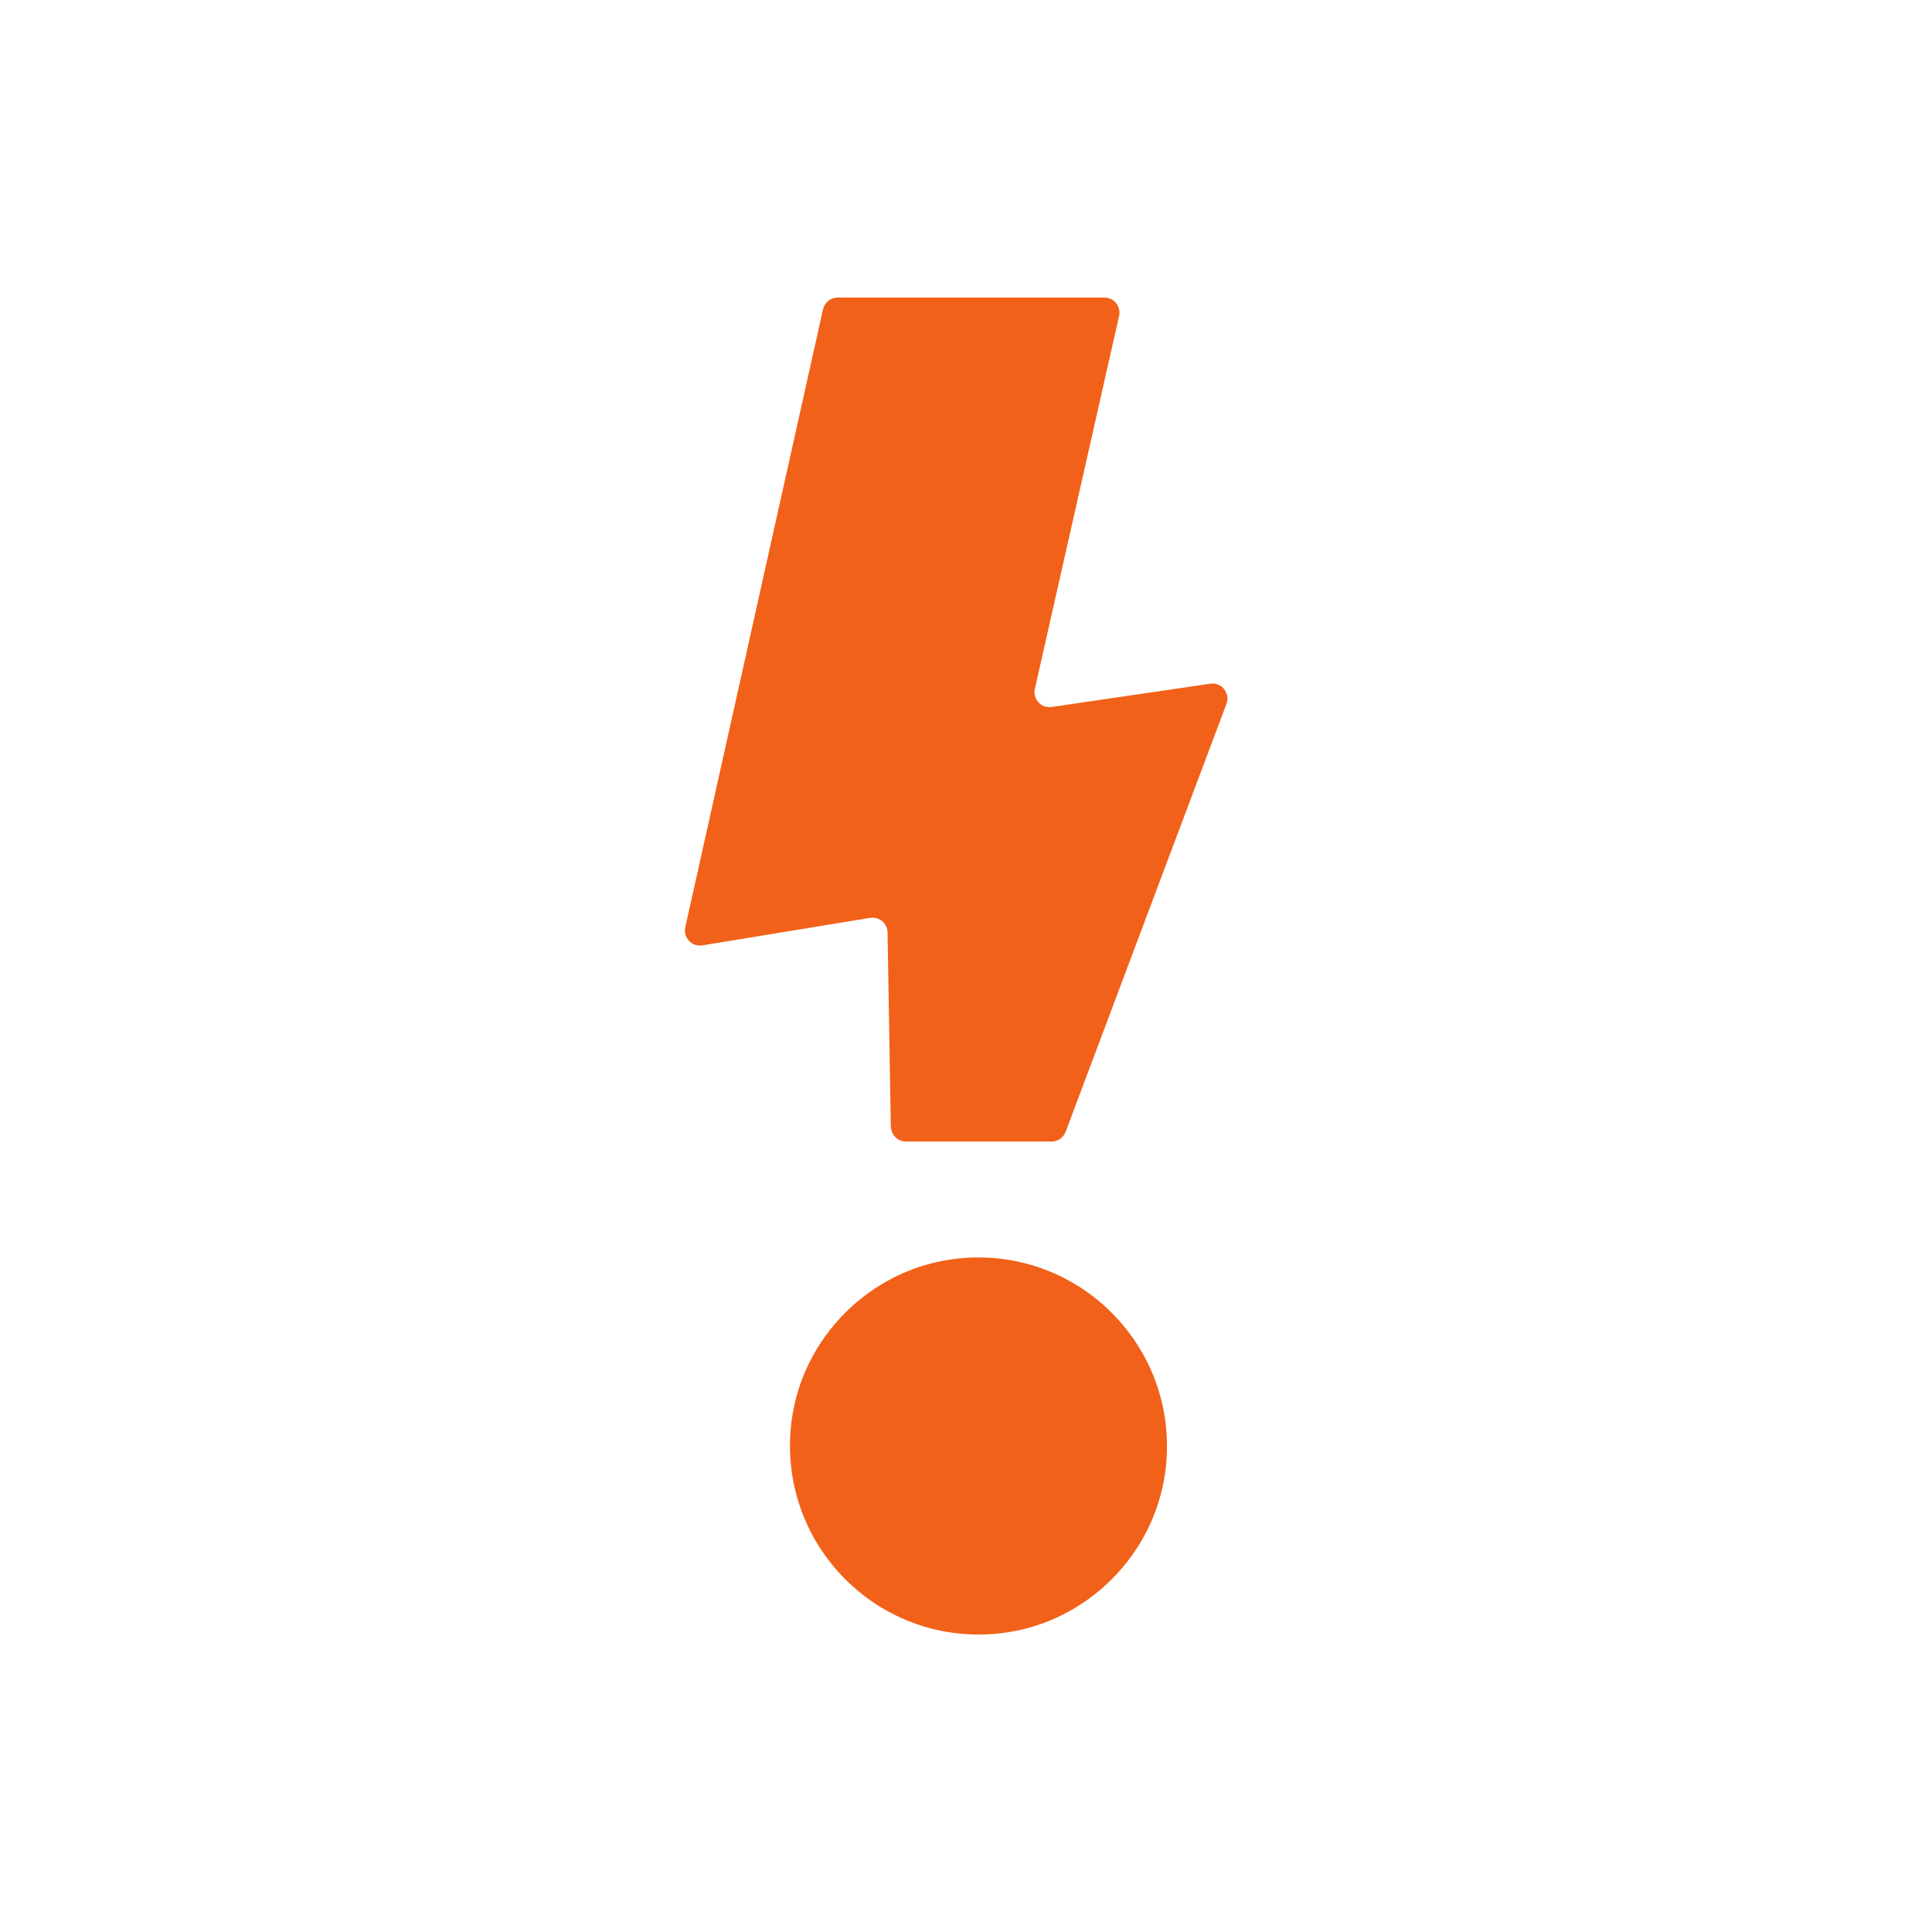
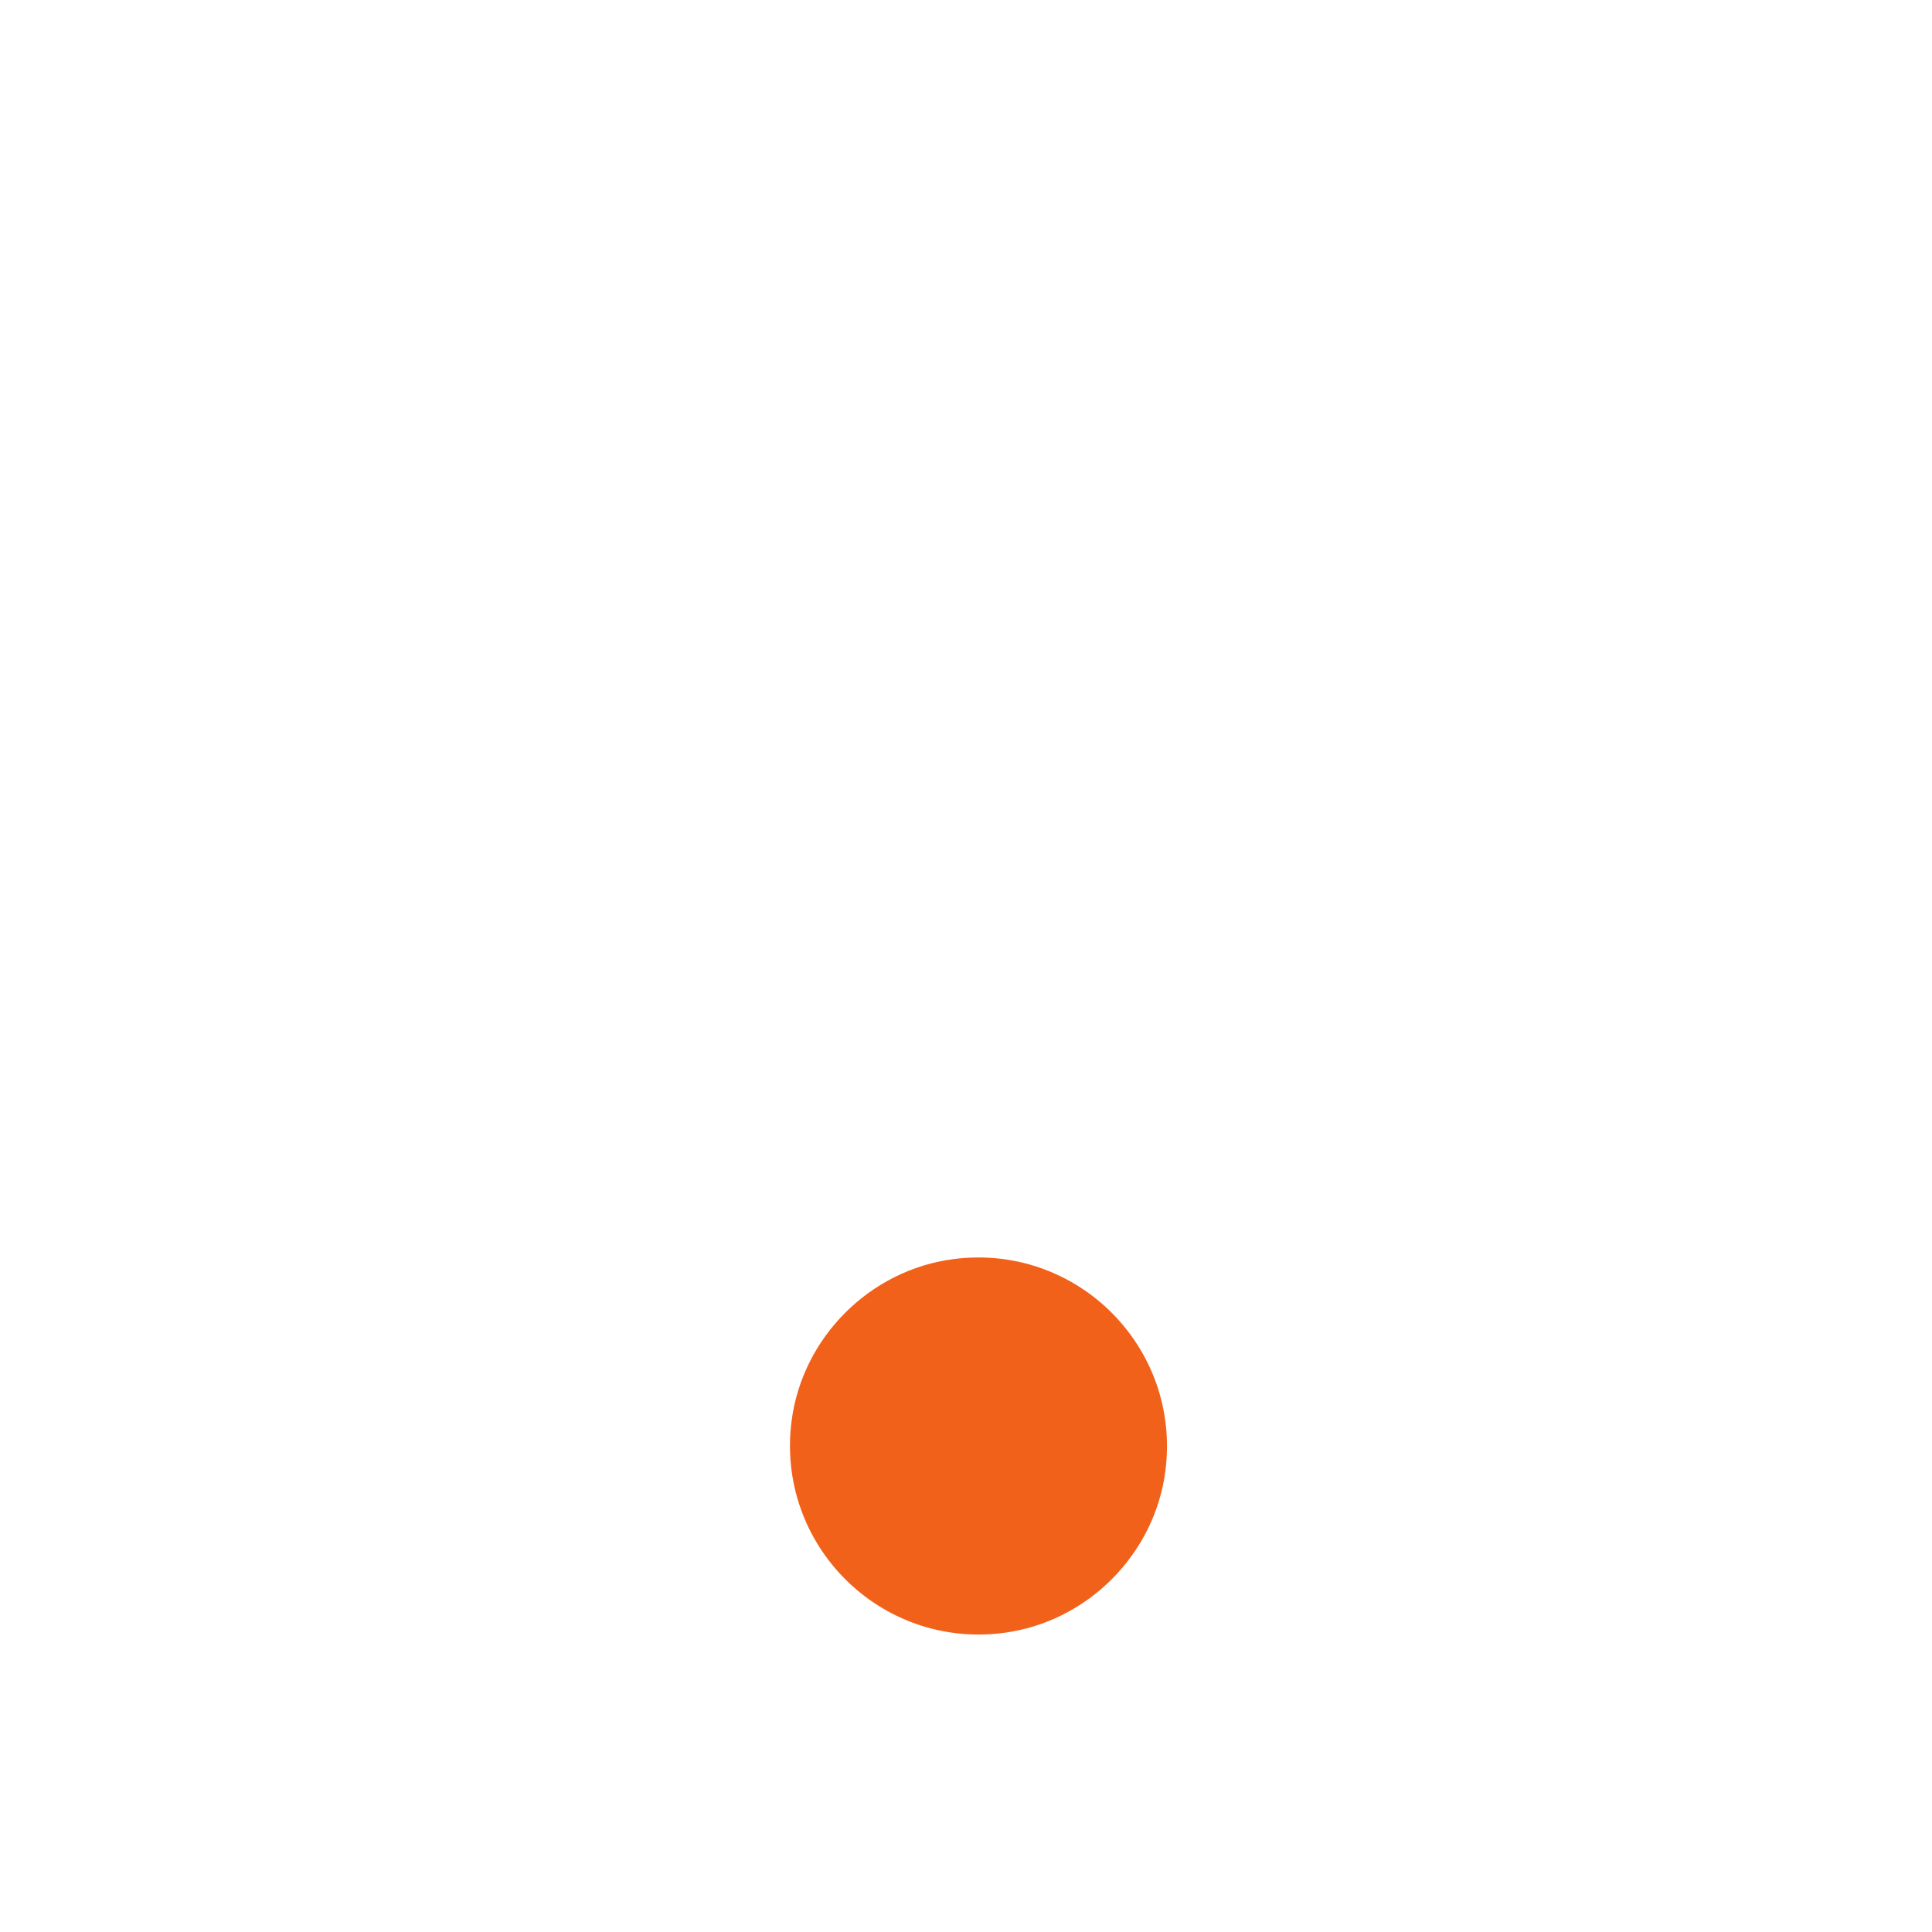
<svg xmlns="http://www.w3.org/2000/svg" id="Layer_2" data-name="Layer 2" viewBox="0 0 183.48 183.48">
  <defs>
    <style>
      .cls-1 {
        fill: #f26119;
      }

      .cls-2 {
        fill: none;
      }

    </style>
  </defs>
  <g id="Layer_1-2" data-name="Layer 1">
    <g>
-       <path class="cls-2" d="M91.74,0c50.67,0,91.74,41.07,91.74,91.74s-41.07,91.74-91.74,91.74S0,142.41,0,91.74,41.07,0,91.74,0" />
      <path class="cls-1" d="M95.26,155.08c-11.69,1.49-21.57-8.39-20.09-20.09,1.01-7.97,7.45-14.41,15.42-15.42,11.69-1.49,21.57,8.39,20.09,20.09-1.01,7.97-7.45,14.41-15.42,15.42Z" />
-       <path class="cls-1" d="M84.6,107.02l-.31-18.47c-.01-.87-.8-1.52-1.66-1.38l-15.93,2.61c-1,.16-1.84-.73-1.62-1.72l13.08-58.68c.15-.65.72-1.12,1.39-1.12h25.34c.91,0,1.59.85,1.39,1.74l-8,35.42c-.22.98.61,1.87,1.6,1.72l15.06-2.21c1.07-.16,1.92.9,1.54,1.91l-15.28,40.65c-.21.56-.74.92-1.33.92h-13.83c-.78,0-1.41-.62-1.43-1.4Z" />
    </g>
  </g>
</svg>